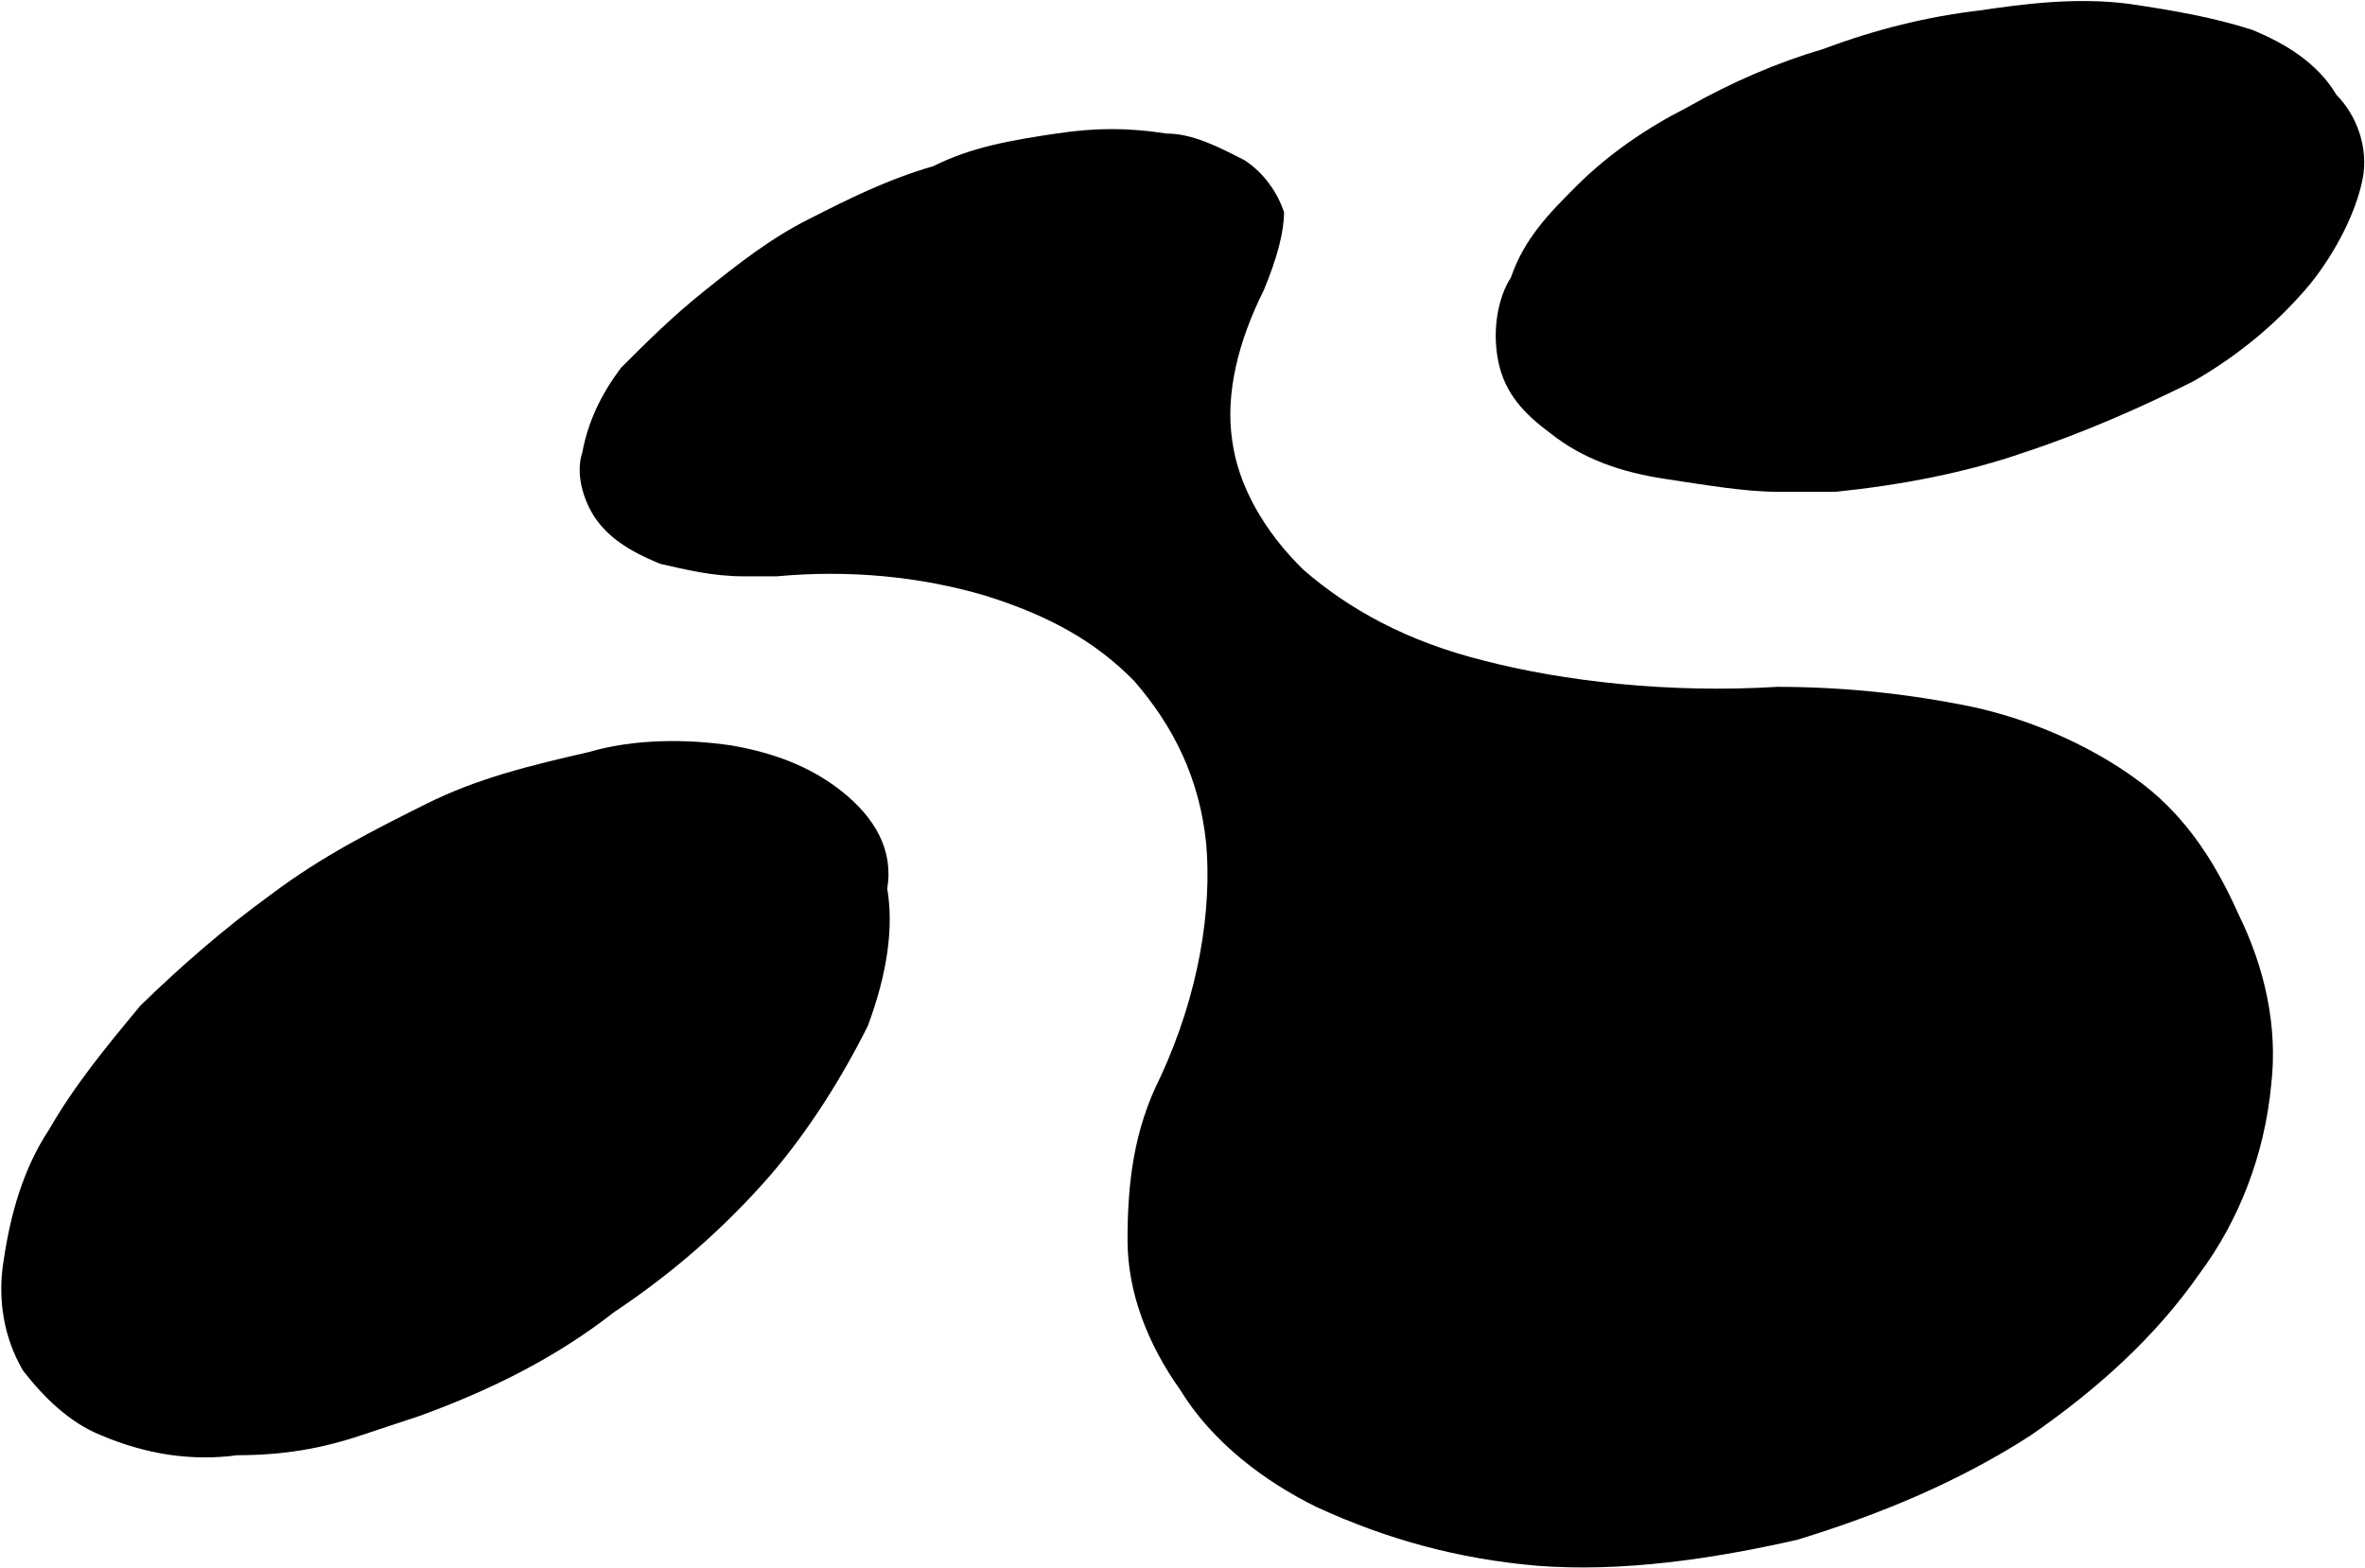
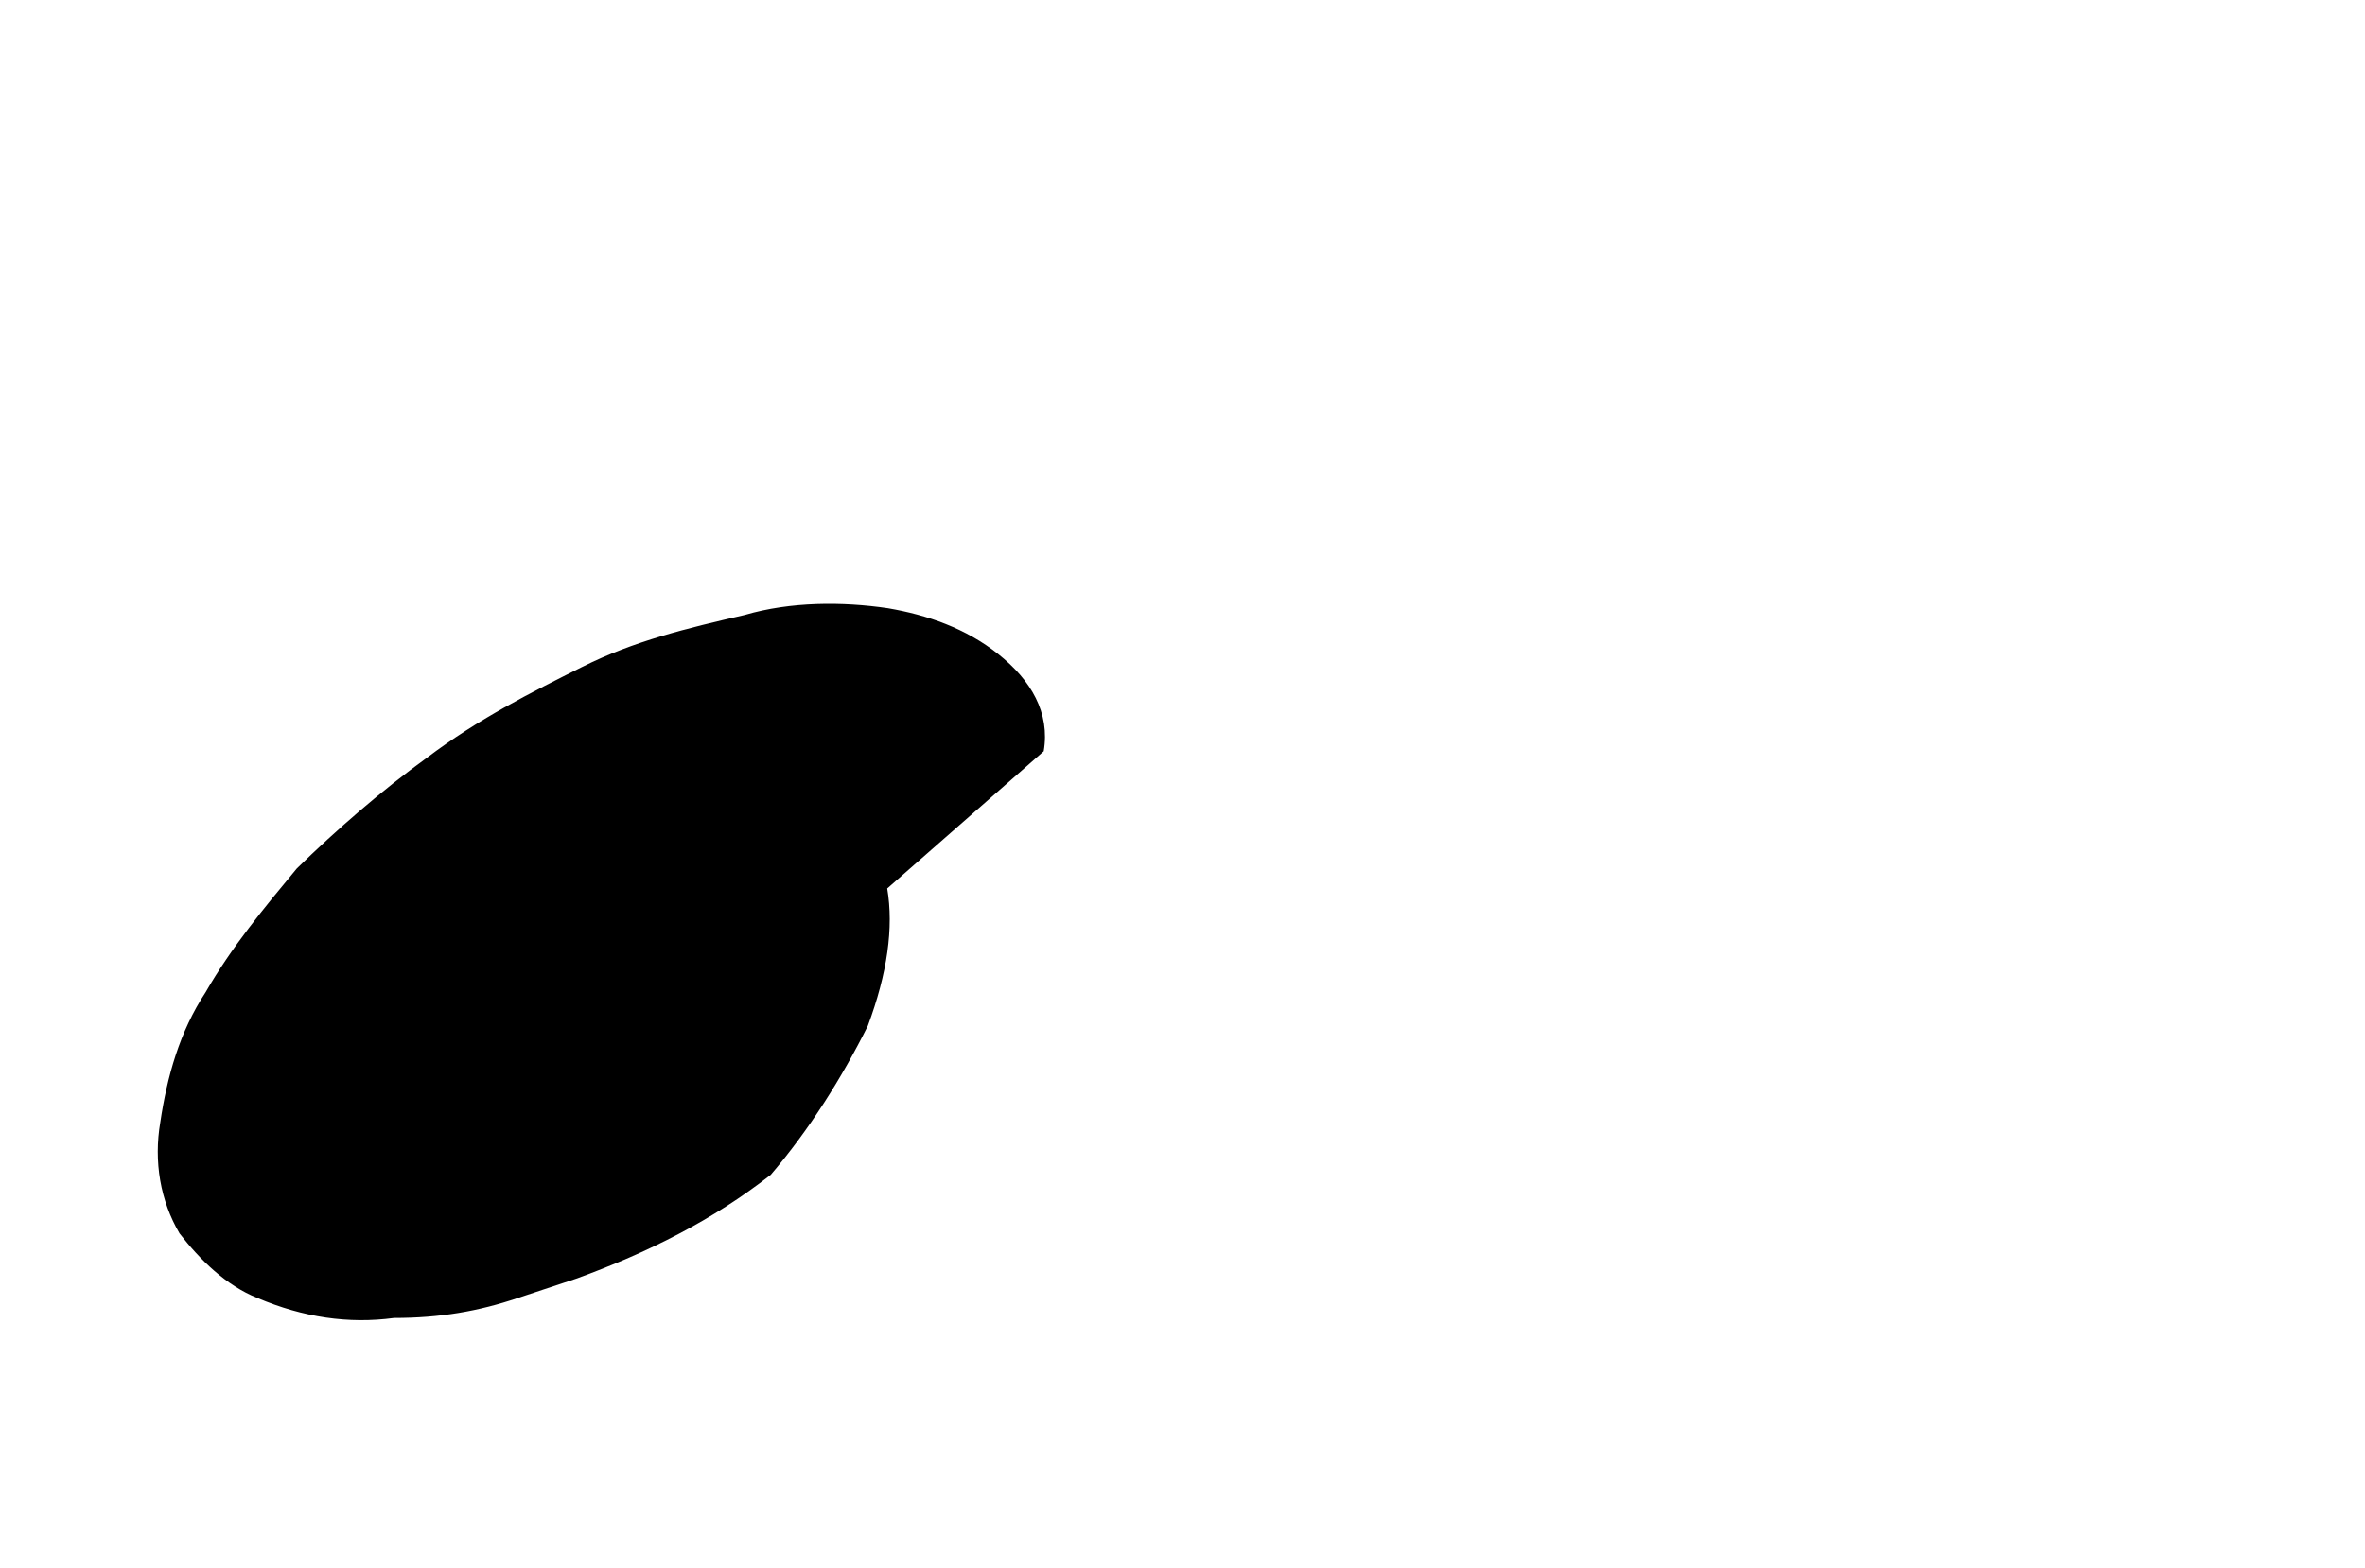
<svg xmlns="http://www.w3.org/2000/svg" version="1.2" viewBox="0 0 1549 1027" width="1549" height="1027">
  <style />
-   <path d="m1475 19.5c-25.8-8.2-51-12.6-80.7-17-34.5-4.4-68.5 0-98.1 4.4q-51 6-102 25.2-45 13.2-89.4 38.4c-25.8 13.1-51 30.1-72.4 51.5-17 17-34 34-42.8 59.8-8.2 12.6-12.6 34-8.2 55.4 4.4 20.8 17 34 34 46.6 21.4 17 46.6 25.8 76.8 30.2 25.2 3.8 51 8.2 71.8 8.2h38.4c42.8-4.4 85.6-12.6 123.4-25.8 38.4-12.6 76.8-29.6 110.8-46.6q44.9-25.8 76.8-64.1c17-21.4 29.6-46.7 34-68.1 4.3-21.3-4.4-42.7-17-55.3-12.7-21.4-34-34-55.4-42.8z" />
-   <path d="m1398.2 509.8c-29.6-21.4-68-38.4-106.4-46.7q-63.6-13.1-127.8-13.1c-71.8 4.4-140.4-3.9-191.4-17-51-12.6-89.4-34-119-59.8-25.8-25.2-42.8-55.4-46.6-85-4.4-30.2 3.8-64.2 20.8-98.2q13.2-31.8 13.2-51c-4.4-13.1-13.2-25.7-25.8-34-17-8.7-34-17.5-51-17.5-25.7-3.9-46.6-3.9-72.4 0-29.6 4.4-55.4 8.8-80.6 21.4-30.1 8.7-55.4 21.4-81.1 34.5-25.3 12.6-46.7 29.6-68 46.6-21.4 17-38.4 34-55.4 51-12.7 17-21.4 34.6-25.3 55.4-4.4 13.2 0 30.2 8.3 42.8 8.7 12.6 21.3 21.4 42.7 30.2 17 3.8 34 8.2 55.4 8.2h20.9c47.1-4.4 93.7 0 136.5 12.6 42.2 13.2 72.4 30.2 97.6 55.9 25.8 29.7 42.8 63.7 47.2 106.4 3.8 42.8-4.4 98.2-30.2 153.6-17 34-21.3 68-21.3 106.4 0 34 13.1 68 34.5 98.1 20.8 34 54.8 59.8 89.4 76.8 46.6 21.4 93.2 34 144.2 38.4 55.4 4.4 115.2-4.4 170.6-17 55.4-17 106.4-38.4 153-68.5 42.8-29.7 81.1-63.7 110.8-106.4 25.2-34 42.2-76.8 46.6-123.4 4.4-38.4-4.4-76.8-21.4-111.4-17-38.3-37.9-68-68-89.3z" />
-   <path fill-rule="evenodd" d="m581.1 582.1q6.5 38.4-12.7 90c-17 34-38.3 68-63.6 97.6q-44.9 51.6-102.5 89.9c-37.9 29.7-80.6 51-127.3 68l-38.3 12.7c-25.8 8.7-51 13.1-81.2 13.1q-44.4 6-89.4-13.1c-20.8-8.3-37.8-25.3-51-42.3-12.6-21.4-17-47.1-12.6-72.9 4.4-29.6 12.6-59.2 29.6-85 17-29.6 38.4-55.4 59.8-81.2 25.8-25.2 55.4-51 85-72.4 34-25.7 68-42.7 102-59.7 34-17 68.5-25.3 106.4-34 30.1-8.8 64.1-8.8 93.8-4.4 25.7 4.4 51 13.1 72.3 30.1 21.4 17 34 38.4 29.7 63.6z" />
+   <path fill-rule="evenodd" d="m581.1 582.1q6.5 38.4-12.7 90c-17 34-38.3 68-63.6 97.6c-37.9 29.7-80.6 51-127.3 68l-38.3 12.7c-25.8 8.7-51 13.1-81.2 13.1q-44.4 6-89.4-13.1c-20.8-8.3-37.8-25.3-51-42.3-12.6-21.4-17-47.1-12.6-72.9 4.4-29.6 12.6-59.2 29.6-85 17-29.6 38.4-55.4 59.8-81.2 25.8-25.2 55.4-51 85-72.4 34-25.7 68-42.7 102-59.7 34-17 68.5-25.3 106.4-34 30.1-8.8 64.1-8.8 93.8-4.4 25.7 4.4 51 13.1 72.3 30.1 21.4 17 34 38.4 29.7 63.6z" />
</svg>